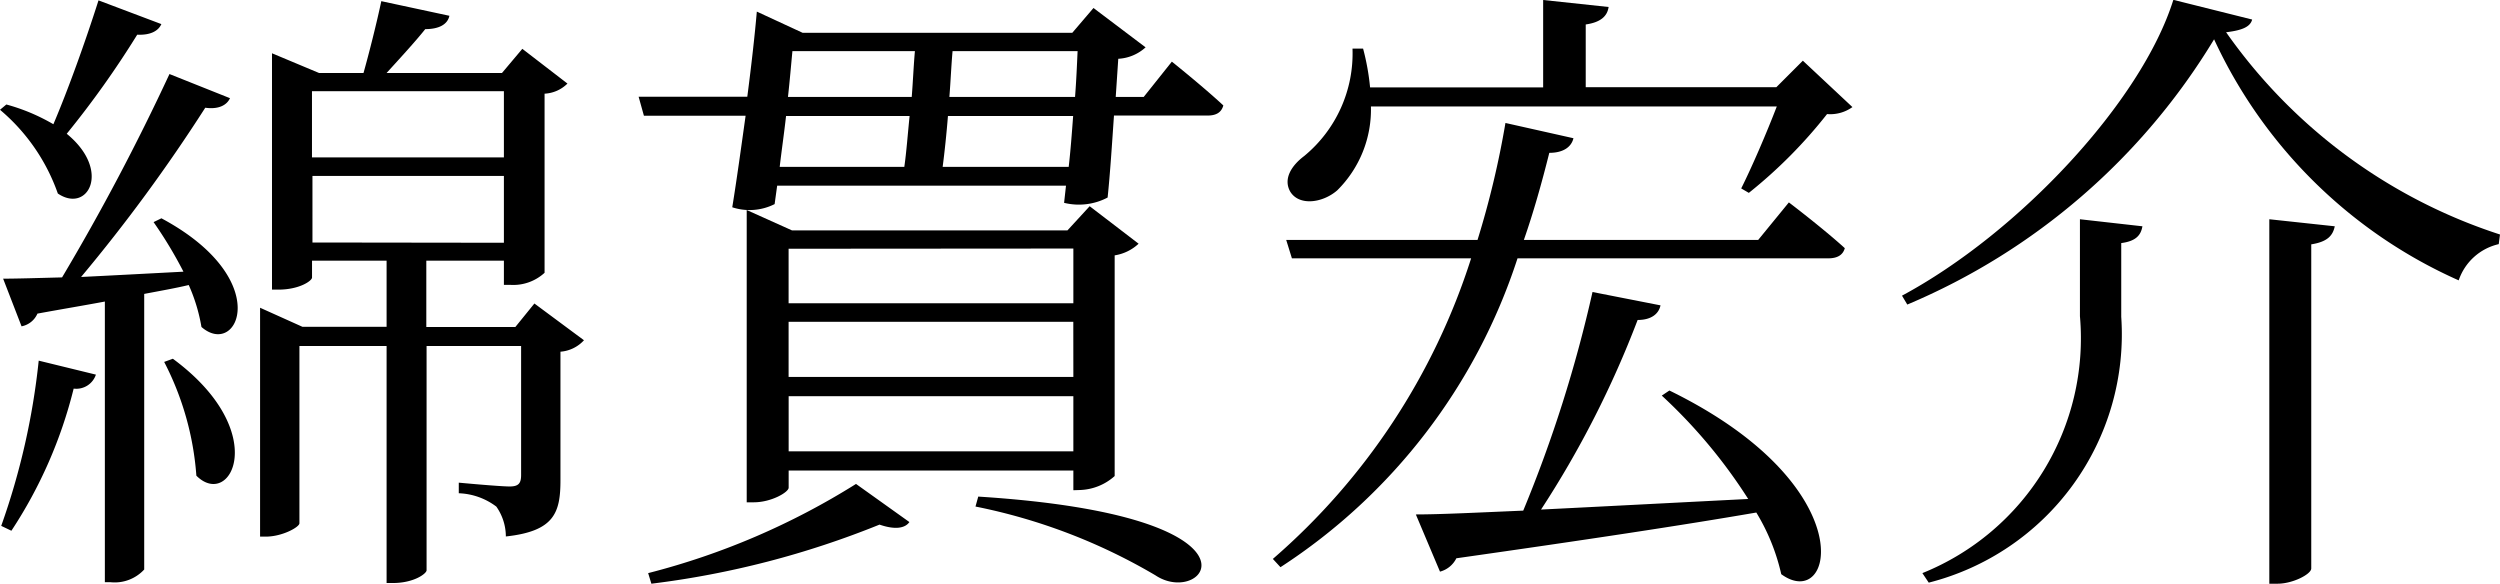
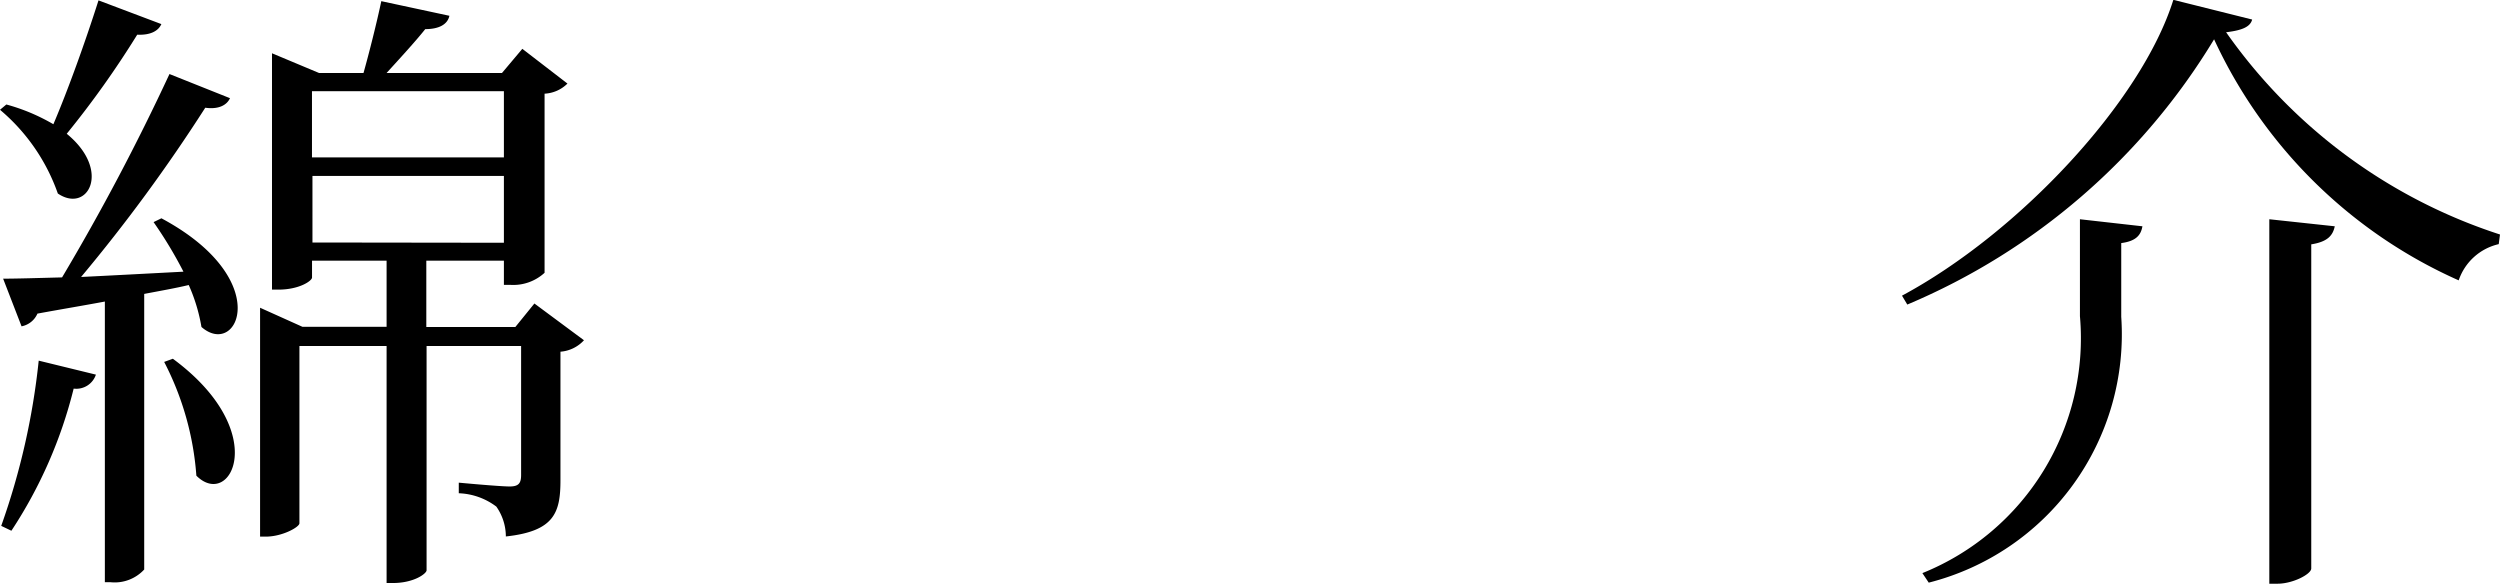
<svg xmlns="http://www.w3.org/2000/svg" width="47.207" height="11.022" viewBox="0 0 47.207 11.022">
  <g transform="translate(0 11.022)">
    <path d="M1.86-11.015c-.252.792-.576,1.691-.852,2.339A3.659,3.659,0,0,0,.12-9.049l-.12.1A3.64,3.64,0,0,1,1.092-7.368c.564.384,1.02-.432.168-1.128a17.74,17.74,0,0,0,1.331-1.871c.252.012.4-.072.456-.2ZM.215-1A8.634,8.634,0,0,0,1.391-3.684a.39.39,0,0,0,.42-.264L.731-4.212a13.454,13.454,0,0,1-.708,3.12ZM3.1-4.188A5.535,5.535,0,0,1,3.708-2.04c.647.648,1.427-.828-.444-2.208Zm-.2-2.64a8.017,8.017,0,0,1,.564.936c-.684.036-1.357.072-1.933.1A31.179,31.179,0,0,0,3.876-8.988c.251.036.407-.048.467-.18L3.2-9.624a42.745,42.745,0,0,1-2.028,3.84C.707-5.772.323-5.76.059-5.76l.348.9a.411.411,0,0,0,.3-.24c.457-.084.889-.156,1.273-.228v5.3h.108a.758.758,0,0,0,.635-.24V-5.472c.313-.06.589-.108.841-.168a3.272,3.272,0,0,1,.24.792c.684.6,1.392-.9-.756-2.052Zm3,.385V-7.7H9.515v1.262ZM9.515-9.3v1.25H5.891V-9.3Zm.576,4.009-.36.444H8.05V-6.1H9.515v.457h.12a.874.874,0,0,0,.648-.228V-9.253a.66.66,0,0,0,.432-.191L9.863-10.1l-.384.456H7.3c.24-.264.539-.588.73-.828.252,0,.42-.084.456-.252L7.2-11c-.084.4-.228.972-.336,1.356h-.84l-.888-.372v4.463h.12c.4,0,.636-.168.636-.228V-6.1H7.3v1.249H5.711l-.8-.36V-.889h.108c.311,0,.635-.18.635-.252V-4.489H7.3V-.013h.12c.4,0,.635-.18.635-.24V-4.489H9.84v2.437c0,.156-.048.216-.216.216-.192,0-.961-.072-.961-.072v.2a1.25,1.25,0,0,1,.709.252.985.985,0,0,1,.18.564c.923-.1,1.031-.456,1.031-1.066V-4.381a.671.671,0,0,0,.444-.216Z" />
-     <path d="M12.3,0a16.992,16.992,0,0,0,4.308-1.116c.288.1.48.072.564-.048l-1.008-.72A13.81,13.81,0,0,1,12.239-.2Zm2.592-2.5V-3.541h5.376V-2.5Zm5.376-3.829v1.033H14.891V-6.325Zm0,2.425H14.891V-4.945h5.376Zm.12,2.135a1.032,1.032,0,0,0,.66-.264V-6.2A.854.854,0,0,0,21.5-6.42l-.924-.708-.42.457h-5.2L14.1-7.056v5.519h.132c.336,0,.66-.192.66-.276v-.324h5.376v.372Zm-1.968.312a10.868,10.868,0,0,1,3.4,1.3c.936.624,2.34-1.128-3.348-1.488ZM17.8-7.871c.036-.276.072-.613.1-.961h2.364c-.024.325-.048.649-.084.961Zm-.624-.961c-.036.349-.06.685-.1.961H14.723c.036-.312.084-.637.12-.961Zm.1-1.224c-.024.264-.036.565-.06.865H14.879c.036-.325.06-.613.084-.865Zm3.072,0c-.012.264-.024.553-.048.865H17.927c.024-.3.036-.6.06-.865Zm1.248.865h-.528l.048-.721a.83.83,0,0,0,.516-.216l-.984-.743-.4.468H15.155l-.864-.4c-.036.42-.1.995-.18,1.608H12.059l.1.359h1.92c-.084.6-.168,1.213-.252,1.728a1.049,1.049,0,0,0,.8-.06l.048-.348h5.454l-.036.324a1.164,1.164,0,0,0,.822-.1c.048-.456.084-1.032.12-1.548H22.8c.168,0,.264-.06.3-.191-.372-.347-.972-.827-.972-.827Z" />
-     <path d="M33.551-9.012c-.192.5-.468,1.14-.672,1.548l.144.084A9.1,9.1,0,0,0,34.5-8.868.718.718,0,0,0,34.979-9l-.936-.876-.5.5h-3.6V-10.56c.288-.041.408-.161.432-.33l-1.236-.132v1.65H25.871a4.512,4.512,0,0,0-.132-.732h-.2a2.509,2.509,0,0,1-.912,2.028c-.24.18-.4.432-.264.672.168.276.612.216.888-.024a2.148,2.148,0,0,0,.636-1.584Zm-2.172,5.46A9.869,9.869,0,0,1,33.011-1.6c-1.416.072-2.784.144-3.912.2A18.754,18.754,0,0,0,30.923-4.98c.264,0,.4-.12.432-.276l-1.284-.252A25.23,25.23,0,0,1,28.763-1.38c-.852.036-1.56.072-2.028.072l.456,1.08A.481.481,0,0,0,27.5-.48c2.448-.348,4.272-.624,5.664-.864A3.878,3.878,0,0,1,33.635-.18c1,.732,1.572-1.668-2.112-3.468ZM33.2-6.492H28.775c.18-.516.336-1.068.48-1.644.276,0,.42-.12.456-.276L28.427-8.7A17,17,0,0,1,27.9-6.492H24.287l.108.348h3.384A12.533,12.533,0,0,1,24.035-.468l.144.156a11,11,0,0,0,4.476-5.832h5.868c.168,0,.276-.06.312-.192-.408-.372-1.056-.864-1.056-.864Z" />
    <path d="M42.851-6.882V0h.156c.288,0,.636-.18.636-.288v-6.12c.312-.049.408-.17.444-.341Zm-3.576,0v1.83A4.78,4.78,0,0,1,36.3-.2l.12.18A4.839,4.839,0,0,0,40.055-5.04V-6.432c.288-.037.372-.158.4-.317Zm2.532-3.4a9.205,9.205,0,0,0,4.62,4.554,1.044,1.044,0,0,1,.756-.684l.024-.182a10.129,10.129,0,0,1-5.172-3.819c.3-.036.456-.1.492-.24l-1.488-.372c-.6,1.92-2.916,4.4-5.124,5.586l.1.168A12.385,12.385,0,0,0,41.807-10.278Z" />
  </g>
</svg>